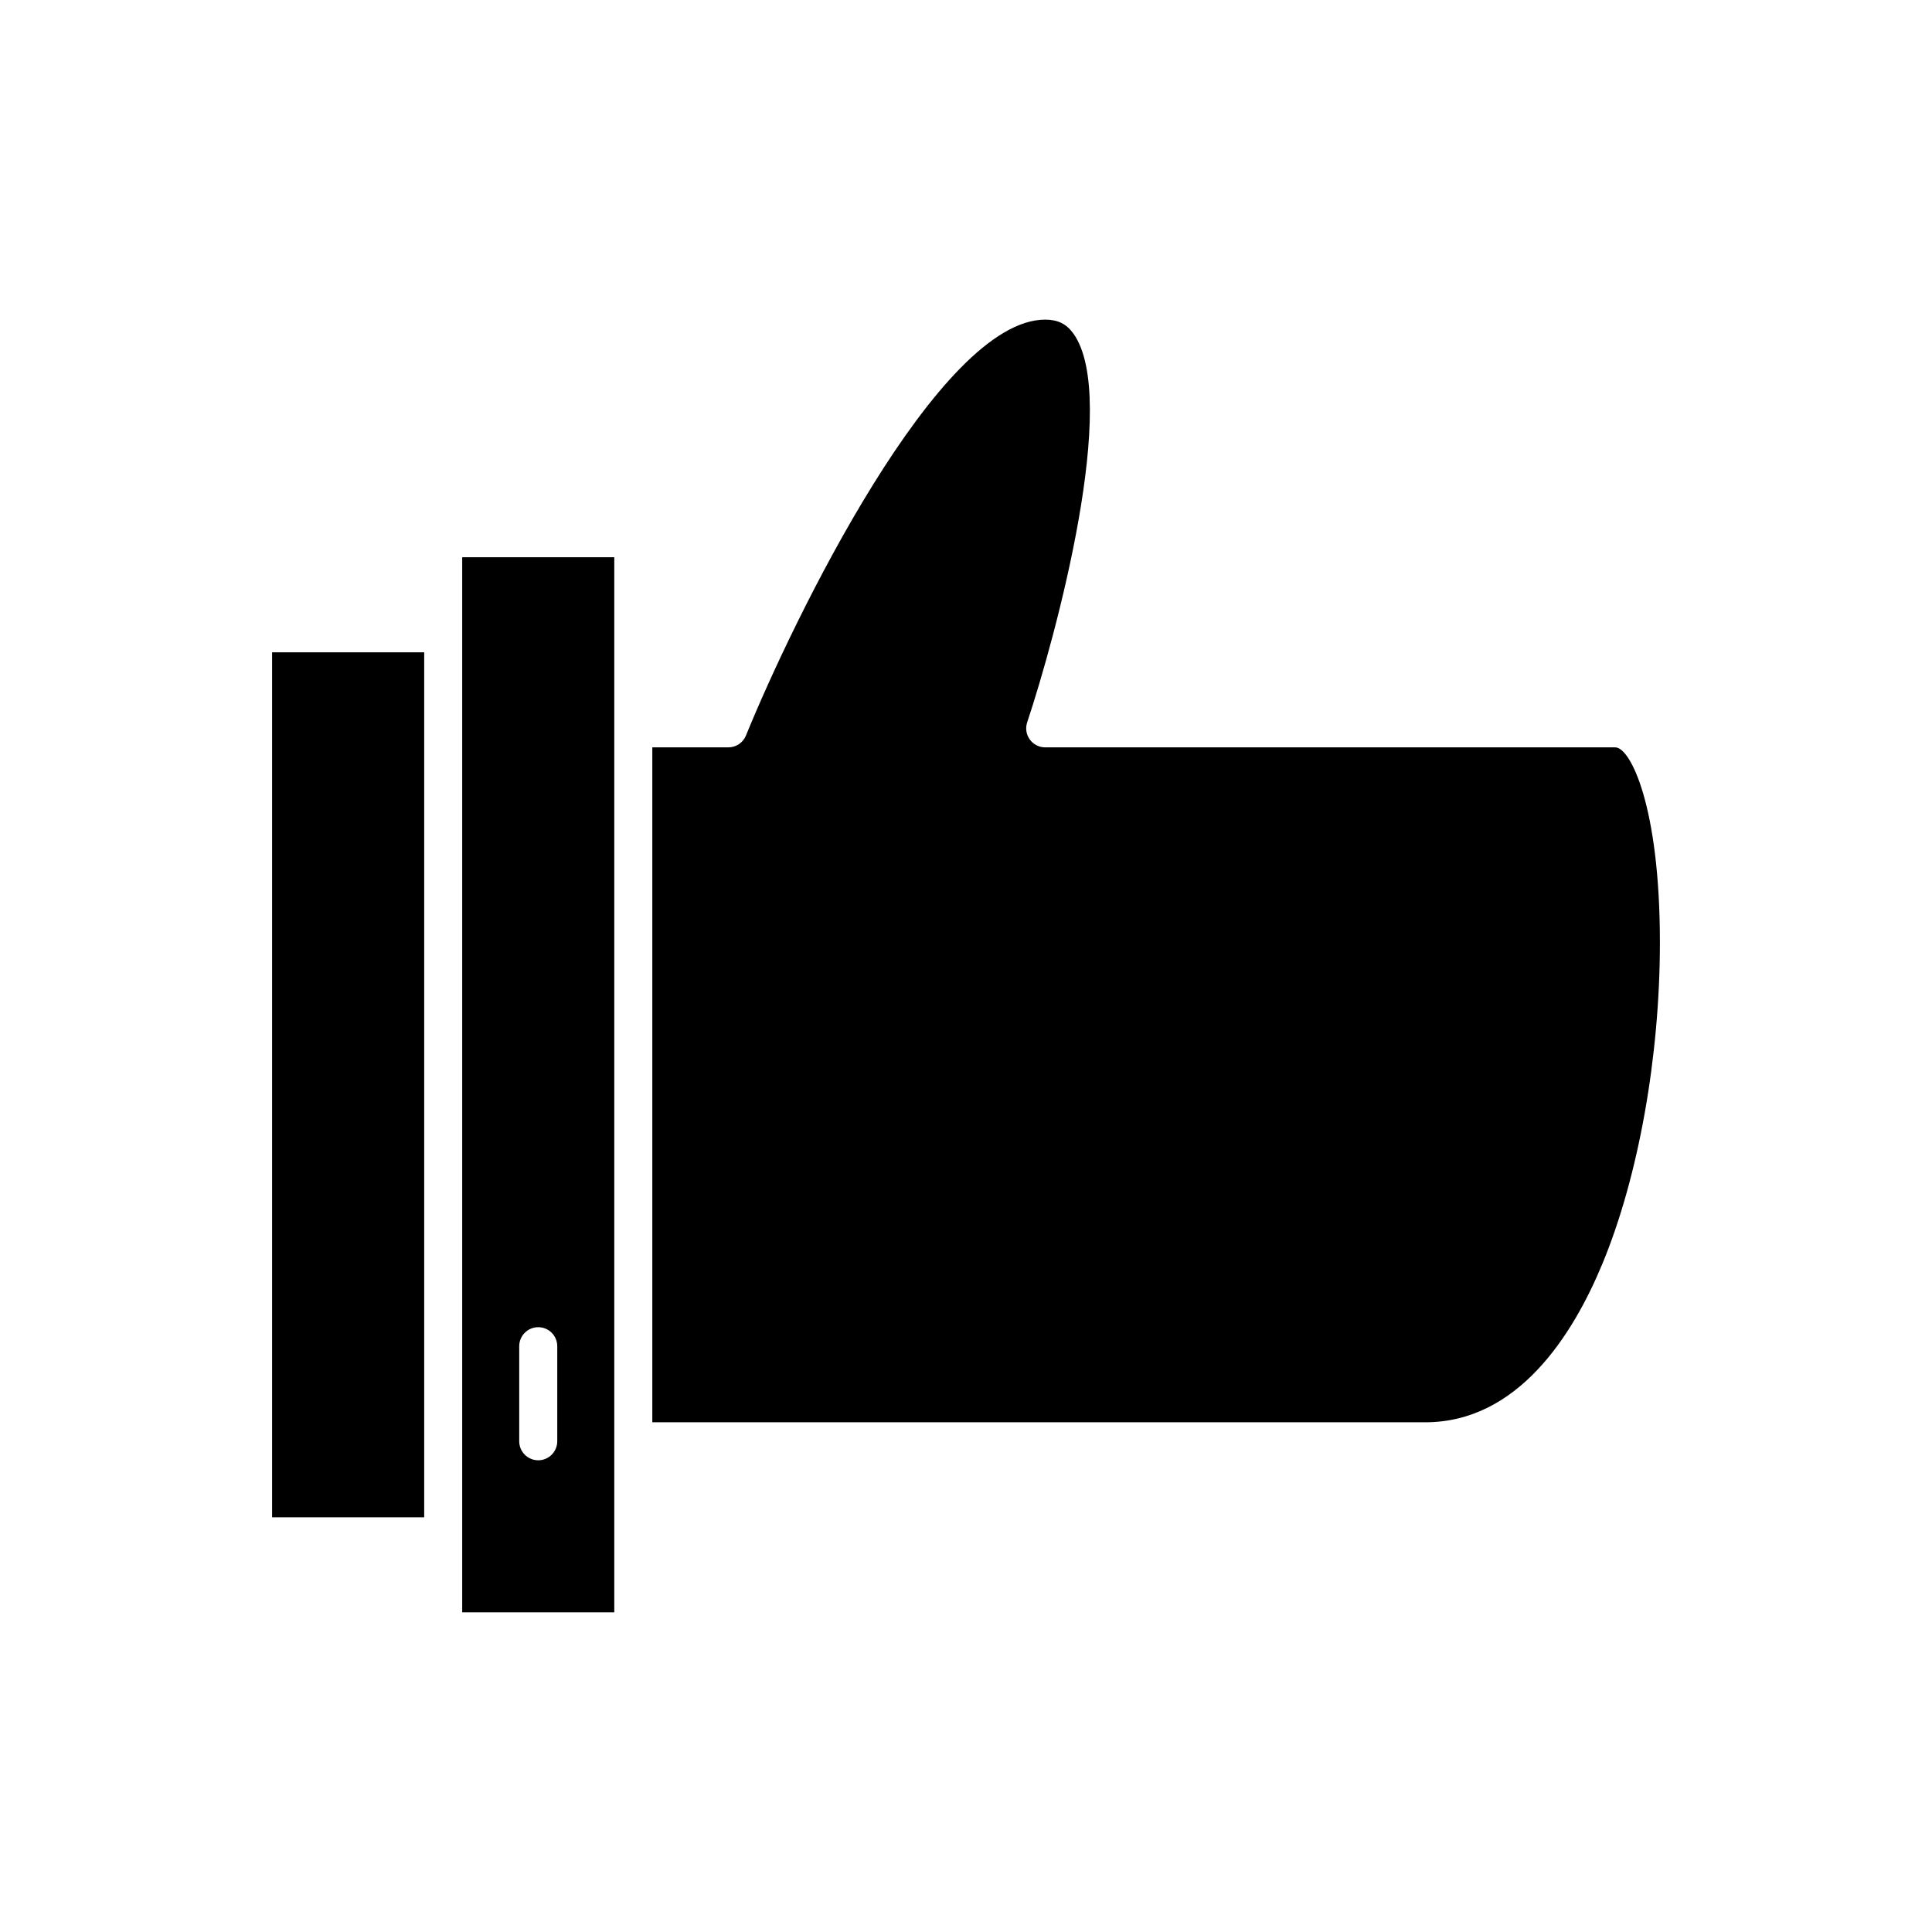
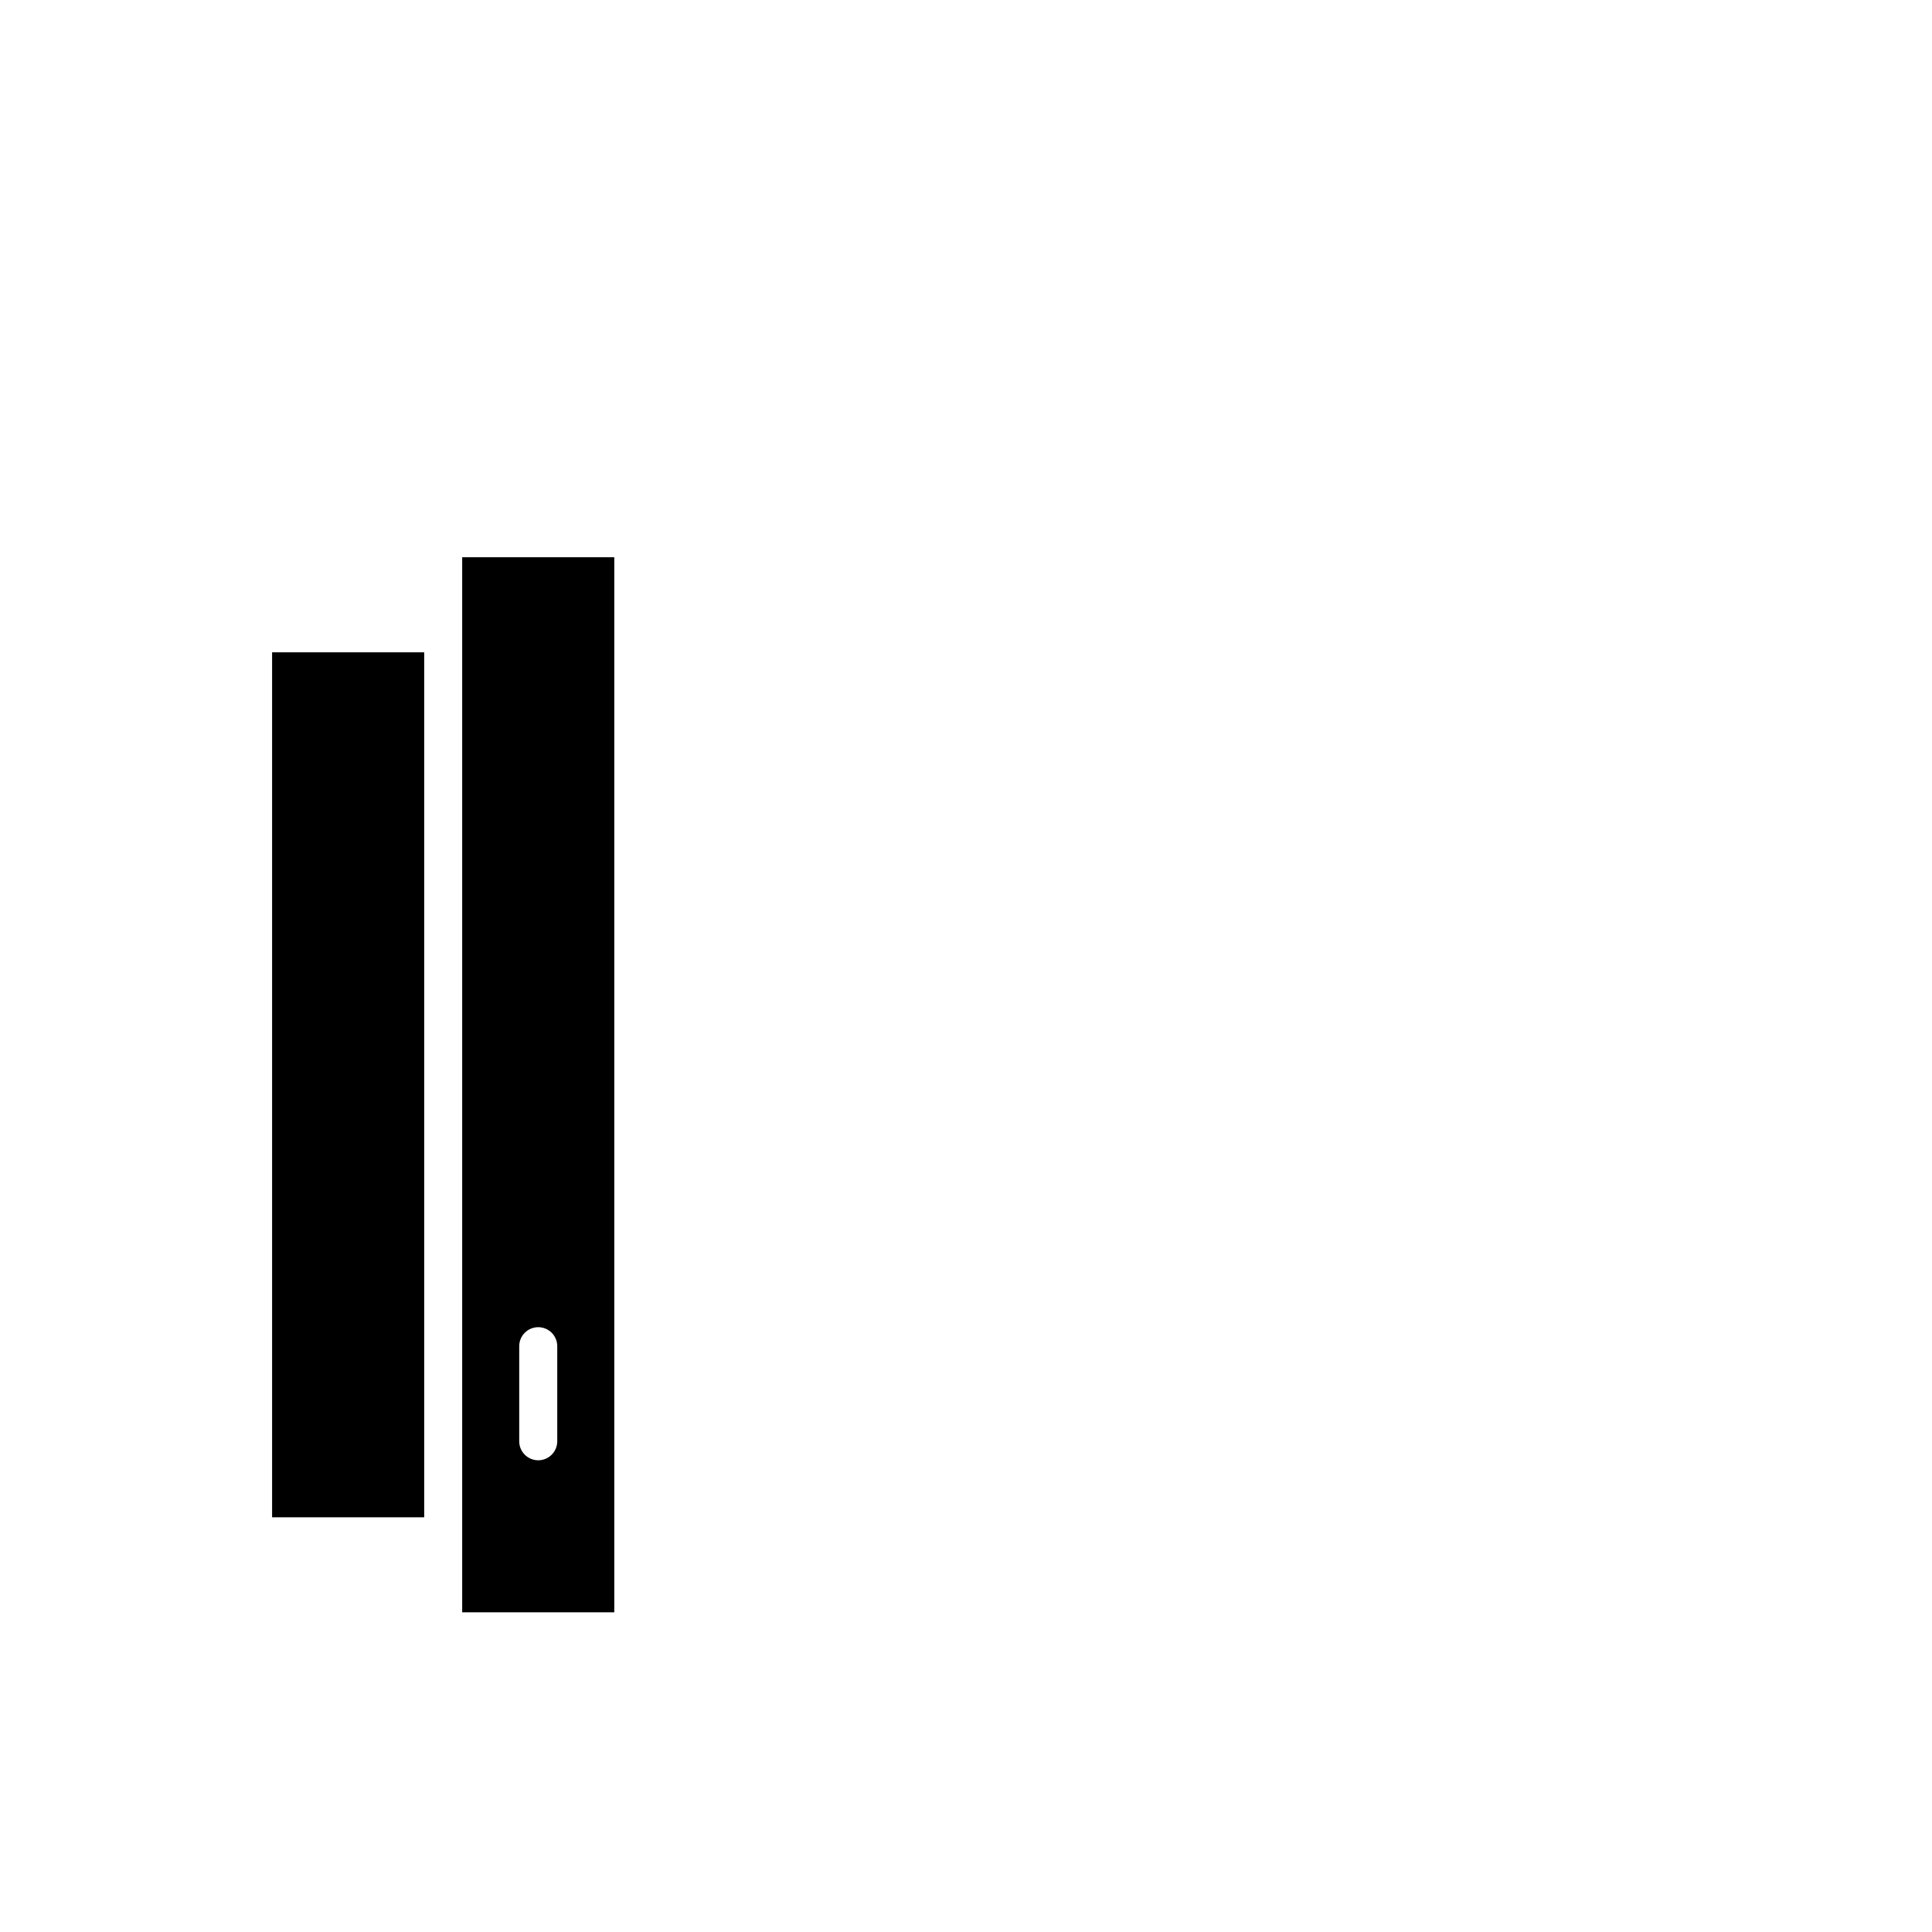
<svg xmlns="http://www.w3.org/2000/svg" fill="#000000" width="800px" height="800px" version="1.1" viewBox="144 144 512 512">
  <g>
-     <path d="m572.08 342.06h-151.09c-1.617 0-3.141-0.777-4.09-2.09-0.945-1.312-1.207-3.004-0.688-4.539 7.606-22.832 24.629-85.855 12.227-103.06-1.824-2.535-4.125-3.668-7.449-3.668-28.215 0-66.812 79.562-79.305 110.22-0.773 1.898-2.617 3.137-4.664 3.137h-20.152v178.86h204.83c24.449 0 39.051-22.91 47-42.129 9.512-23 15.191-54.797 15.191-85.055 0-36.066-7.82-51.672-11.809-51.672z" />
    <path d="m216.11 316.87h40.305v229.23h-40.305z" />
    <path d="m306.79 337.02v-45.344h-40.305v279.61h40.305zm-15.113 188.93c0 2.781-2.254 5.039-5.039 5.039s-5.039-2.254-5.039-5.039v-25.191c0-2.781 2.254-5.039 5.039-5.039s5.039 2.254 5.039 5.039z" />
  </g>
</svg>